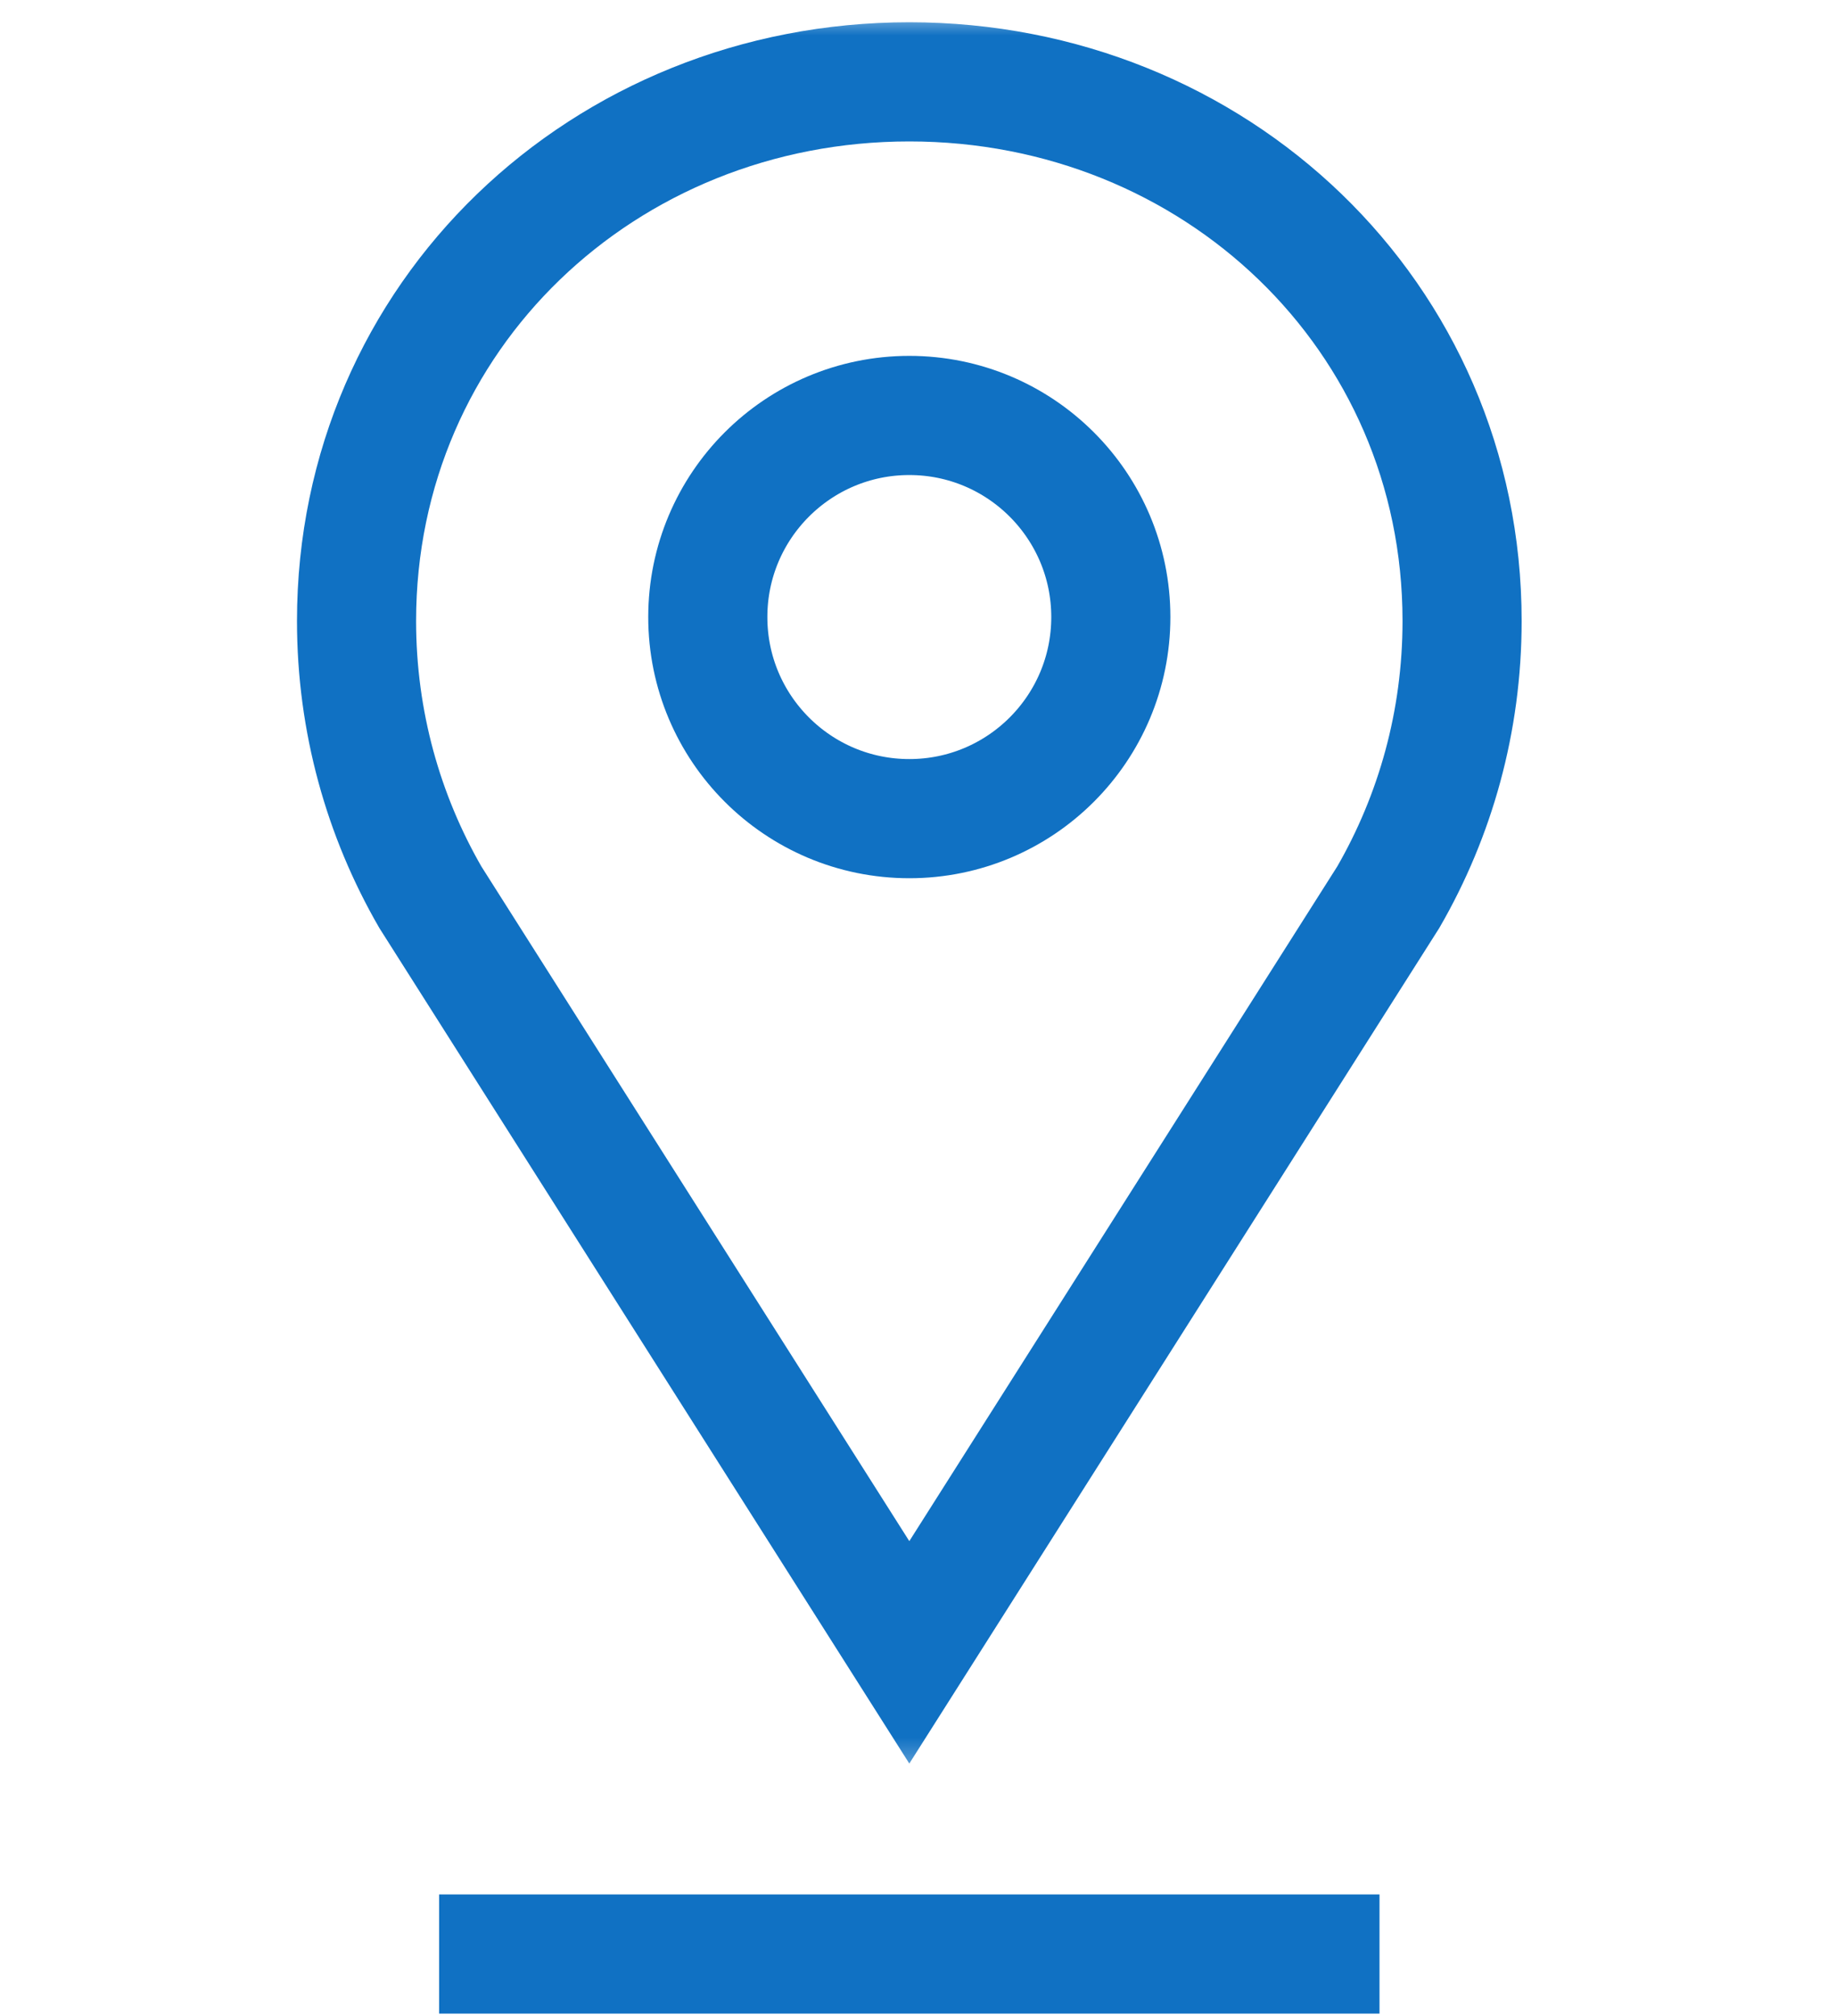
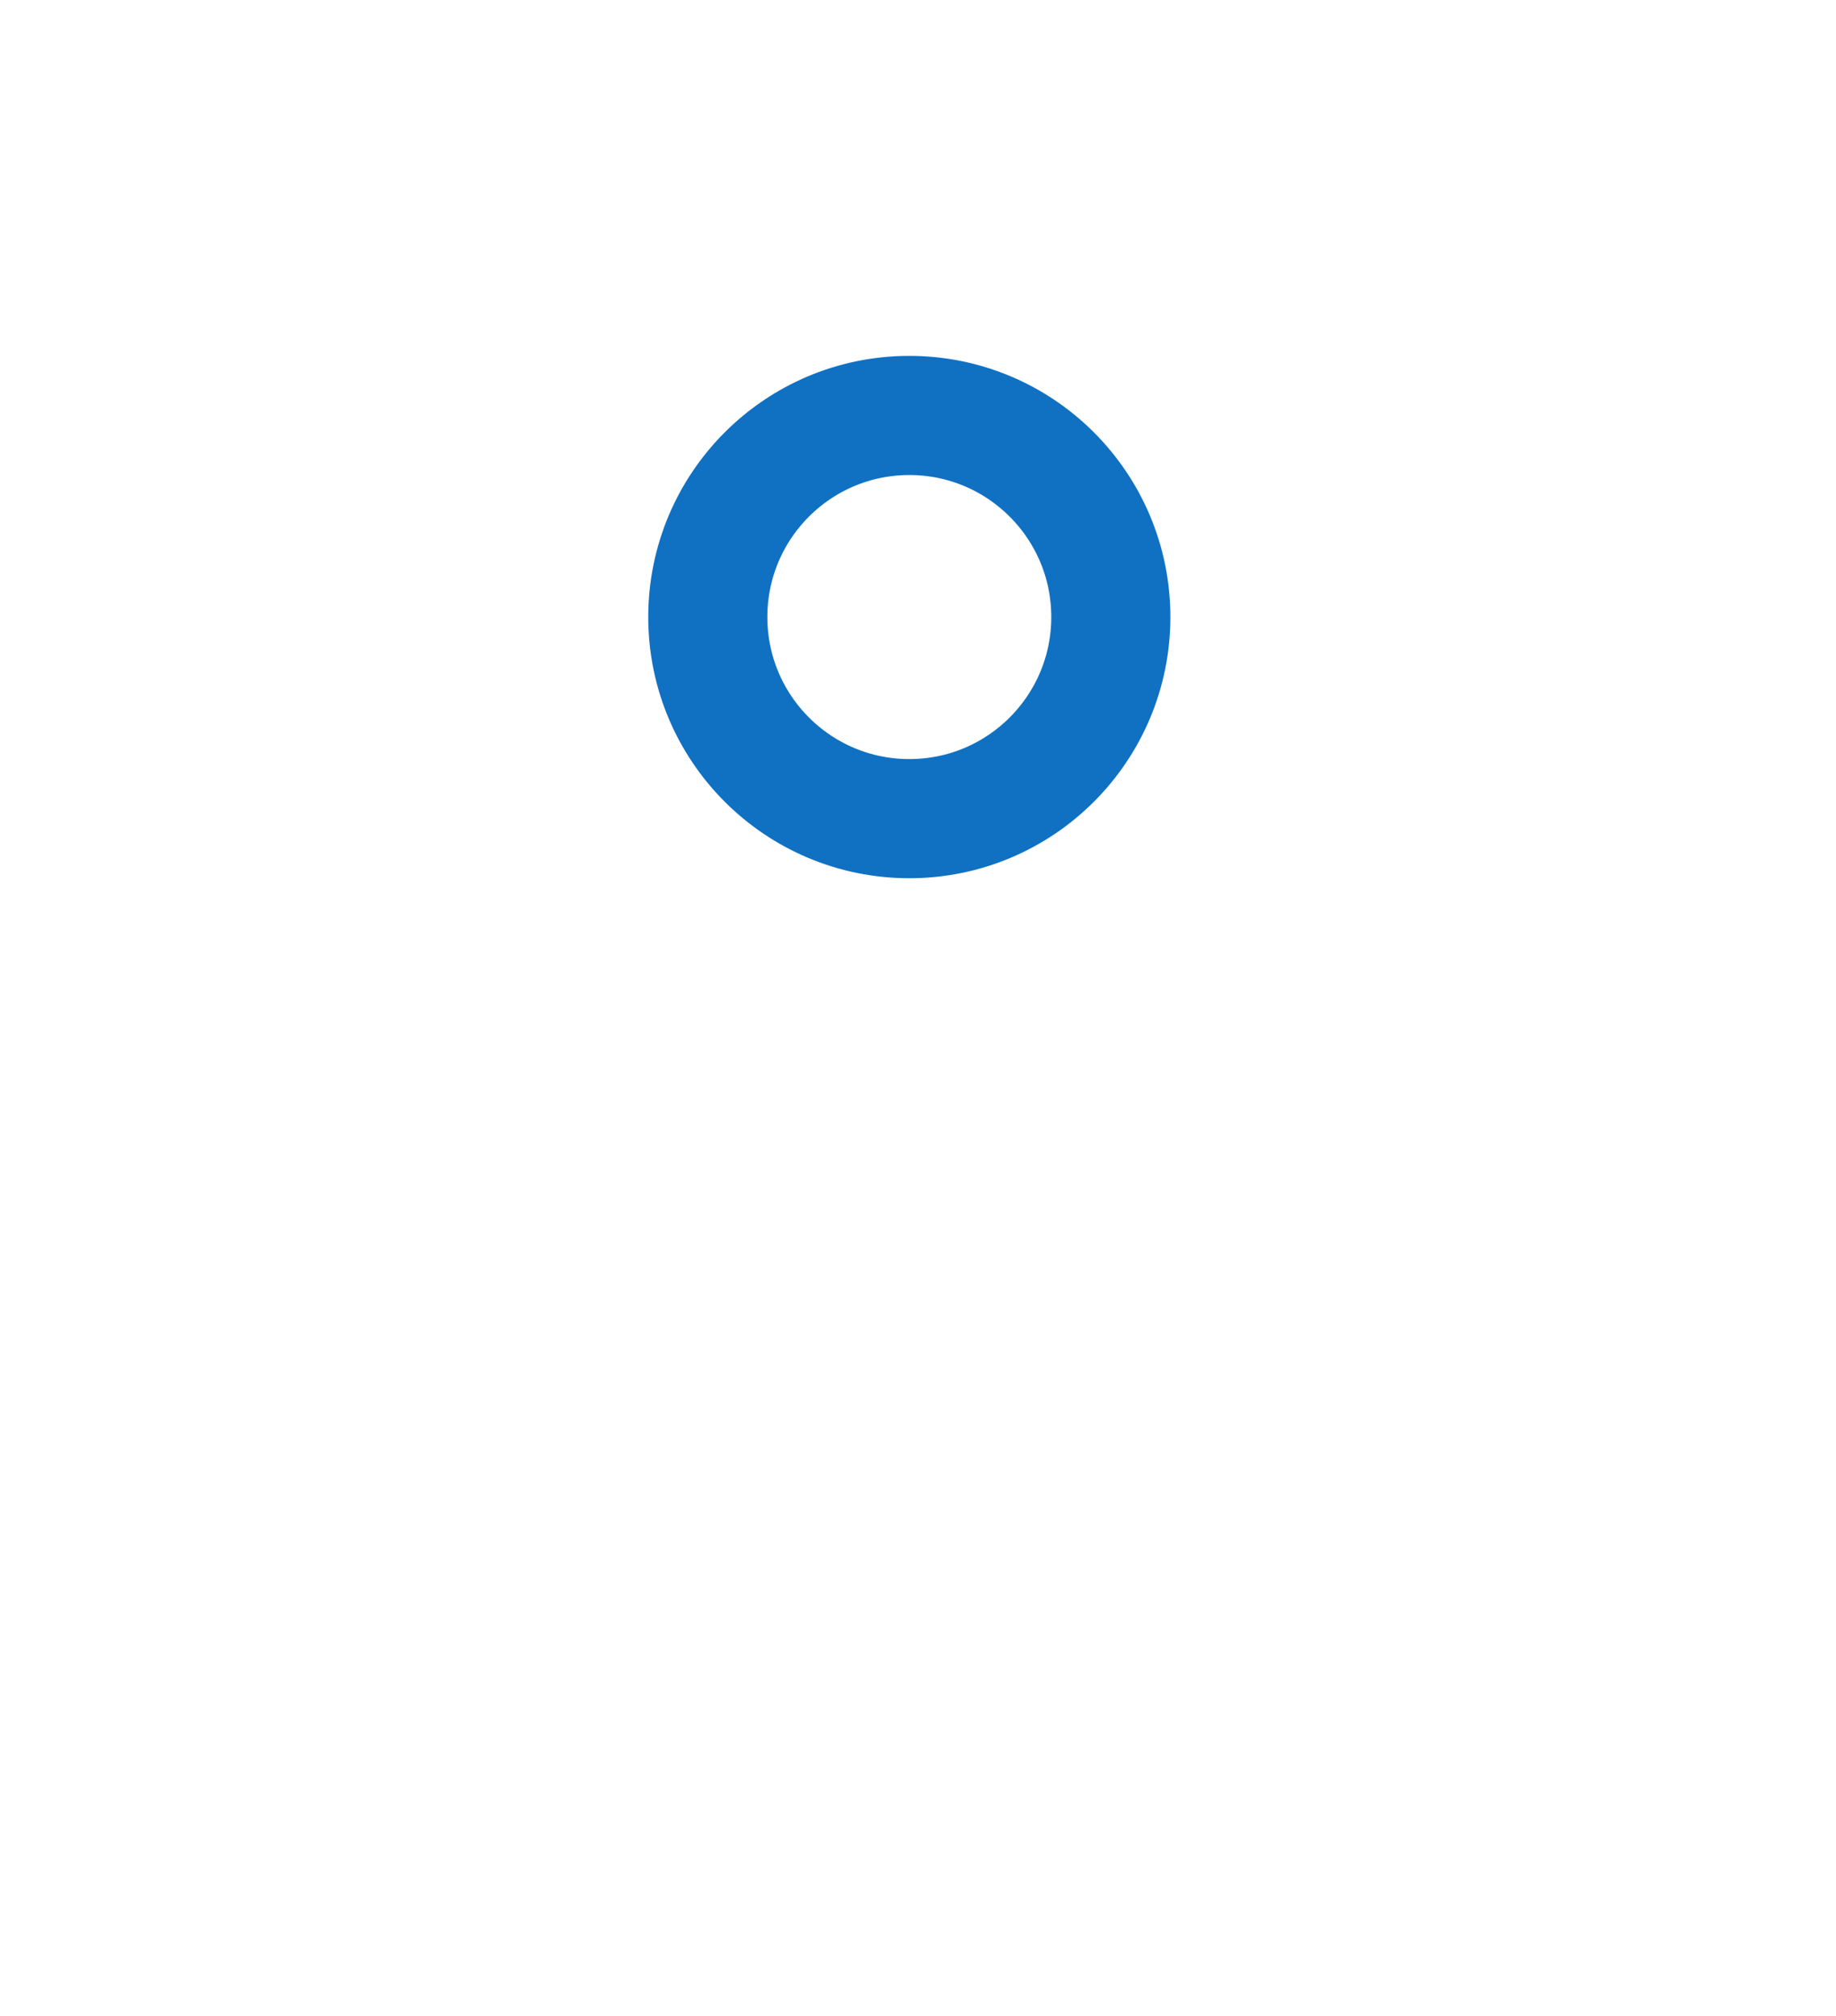
<svg xmlns="http://www.w3.org/2000/svg" xmlns:xlink="http://www.w3.org/1999/xlink" width="41px" height="45px" viewBox="0 0 41 45" version="1.1">
  <title>Group 7</title>
  <defs>
    <polygon id="path-1" points="0 39.5 39.5 39.5 39.5 0 0 0" />
  </defs>
  <g id="Icons" stroke="none" stroke-width="1" fill="none" fill-rule="evenodd">
    <g id="Headers" transform="translate(-127, -1117)">
      <g id="Group-7" transform="translate(127.556, 1117.284)">
        <g id="oil-copy-4" transform="translate(19.75, 19.75) rotate(-180) translate(-19.75, -19.75)">
          <g id="g1582-Clipped" transform="translate(19.75, 19.75) scale(-1, 1) rotate(-180) translate(-19.75, -19.75)">
            <mask id="mask-2" fill="white">
              <use xlink:href="#path-1" />
            </mask>
            <g id="path1584" />
            <g id="g1582" mask="url(#mask-2)">
              <g transform="translate(7.406, 1.543)" id="g1588">
-                 <path d="M12.344,0 C19.161,0 24.688,5.218 24.688,12.035 C24.688,14.28 24.088,16.385 23.041,18.199 L12.344,35.057 L1.647,18.199 C0.599,16.385 0,14.28 0,12.035 C0,5.218 5.526,0 12.344,0 Z" id="path1590" stroke="#1071C3" stroke-width="2.66" />
-               </g>
+                 </g>
            </g>
          </g>
        </g>
        <circle id="Oval" stroke="#1071C3" stroke-width="2.66" cx="19.75" cy="13.49" r="4.5" />
-         <line x1="9.25" y1="43.334" x2="30.25" y2="43.334" id="Line-2" stroke="#1071C3" stroke-width="2.66" />
      </g>
    </g>
  </g>
</svg>